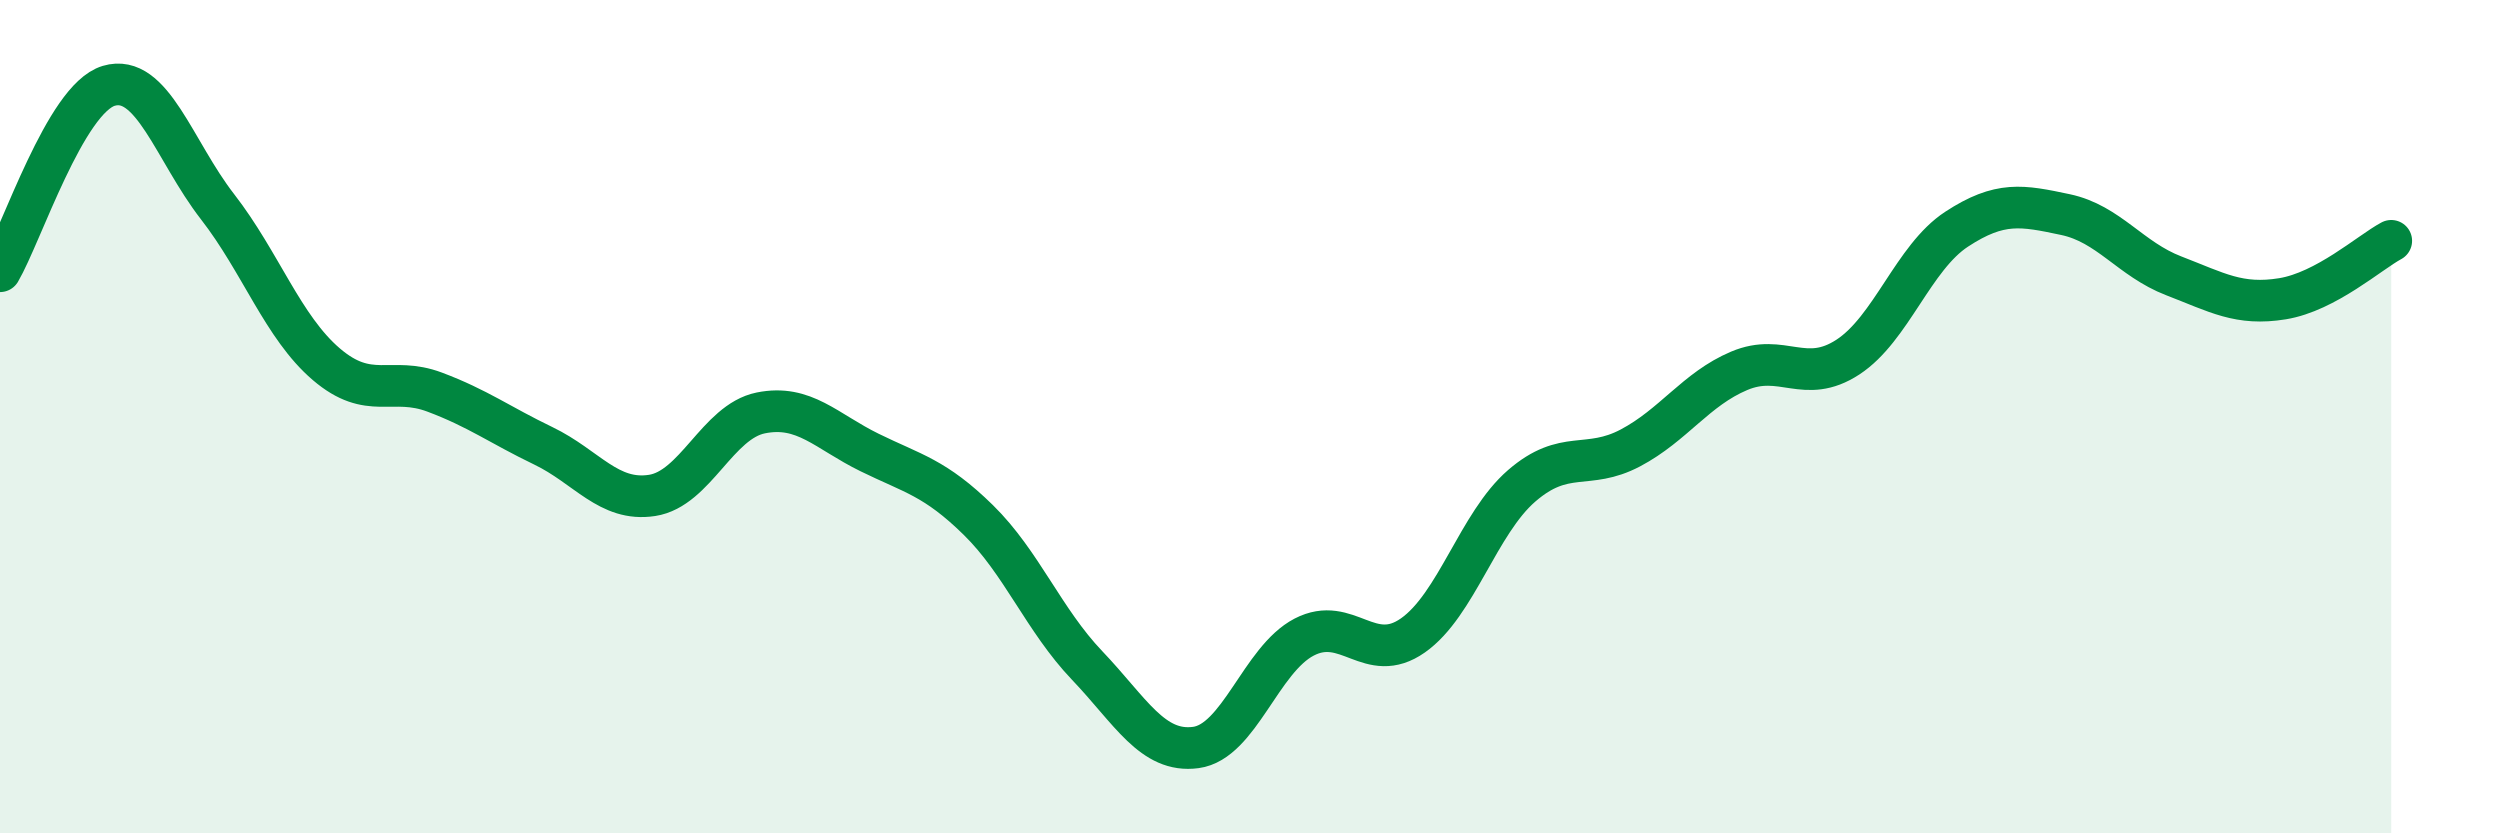
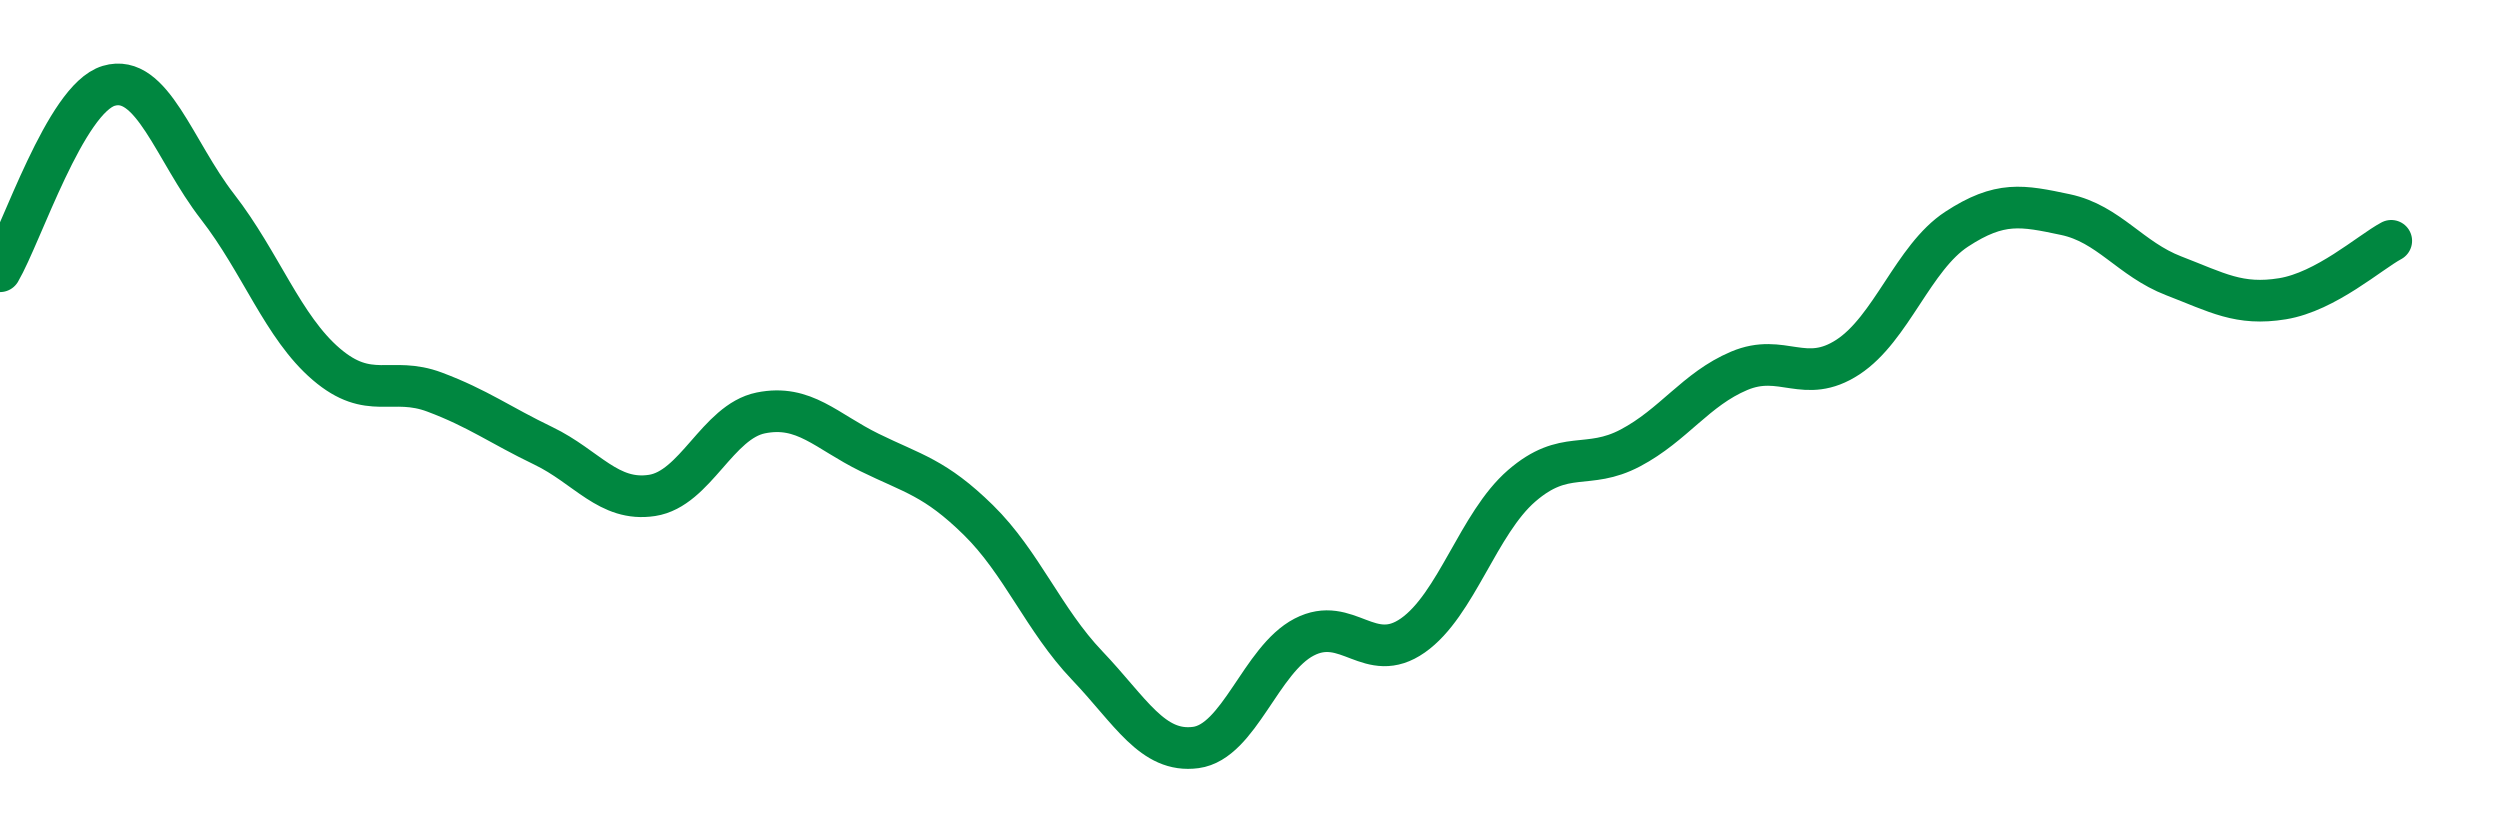
<svg xmlns="http://www.w3.org/2000/svg" width="60" height="20" viewBox="0 0 60 20">
-   <path d="M 0,6.51 C 0.52,5.62 1.57,2.37 2.61,2.06 C 3.65,1.75 4.18,3.62 5.22,4.96 C 6.26,6.3 6.79,7.85 7.83,8.74 C 8.87,9.63 9.39,9.02 10.43,9.41 C 11.47,9.8 12,10.2 13.04,10.7 C 14.08,11.2 14.61,12.05 15.65,11.89 C 16.69,11.73 17.22,10.12 18.26,9.91 C 19.3,9.7 19.83,10.35 20.87,10.86 C 21.91,11.37 22.44,11.46 23.48,12.48 C 24.52,13.5 25.05,14.88 26.09,15.97 C 27.13,17.06 27.66,18.08 28.7,17.94 C 29.74,17.8 30.26,15.83 31.3,15.29 C 32.34,14.75 32.87,15.98 33.91,15.25 C 34.95,14.52 35.48,12.56 36.52,11.66 C 37.56,10.76 38.09,11.3 39.13,10.75 C 40.17,10.2 40.7,9.34 41.74,8.9 C 42.78,8.46 43.31,9.25 44.35,8.57 C 45.39,7.89 45.92,6.18 46.96,5.5 C 48,4.82 48.53,4.93 49.57,5.15 C 50.61,5.37 51.13,6.22 52.17,6.62 C 53.21,7.02 53.74,7.34 54.78,7.17 C 55.82,7 56.87,6.06 57.39,5.78L57.39 20L0 20Z" fill="#008740" opacity="0.1" stroke-linecap="round" stroke-linejoin="round" />
  <path d="M 0,6.51 C 0.52,5.62 1.57,2.37 2.61,2.06 C 3.65,1.75 4.18,3.62 5.22,4.96 C 6.26,6.3 6.79,7.85 7.83,8.74 C 8.87,9.63 9.39,9.02 10.43,9.41 C 11.47,9.8 12,10.2 13.04,10.7 C 14.08,11.2 14.61,12.05 15.65,11.89 C 16.69,11.73 17.22,10.12 18.26,9.91 C 19.3,9.7 19.83,10.35 20.87,10.86 C 21.91,11.37 22.44,11.46 23.48,12.48 C 24.52,13.5 25.05,14.88 26.09,15.97 C 27.13,17.06 27.66,18.08 28.7,17.94 C 29.74,17.8 30.26,15.83 31.3,15.29 C 32.34,14.75 32.87,15.98 33.91,15.25 C 34.95,14.52 35.48,12.56 36.52,11.66 C 37.56,10.76 38.09,11.3 39.13,10.75 C 40.17,10.2 40.7,9.34 41.74,8.9 C 42.78,8.46 43.31,9.25 44.35,8.57 C 45.39,7.89 45.92,6.18 46.96,5.5 C 48,4.82 48.53,4.93 49.57,5.15 C 50.61,5.37 51.13,6.22 52.17,6.62 C 53.21,7.02 53.74,7.34 54.78,7.17 C 55.82,7 56.87,6.06 57.39,5.78" stroke="#008740" stroke-width="1" fill="none" stroke-linecap="round" stroke-linejoin="round" />
</svg>